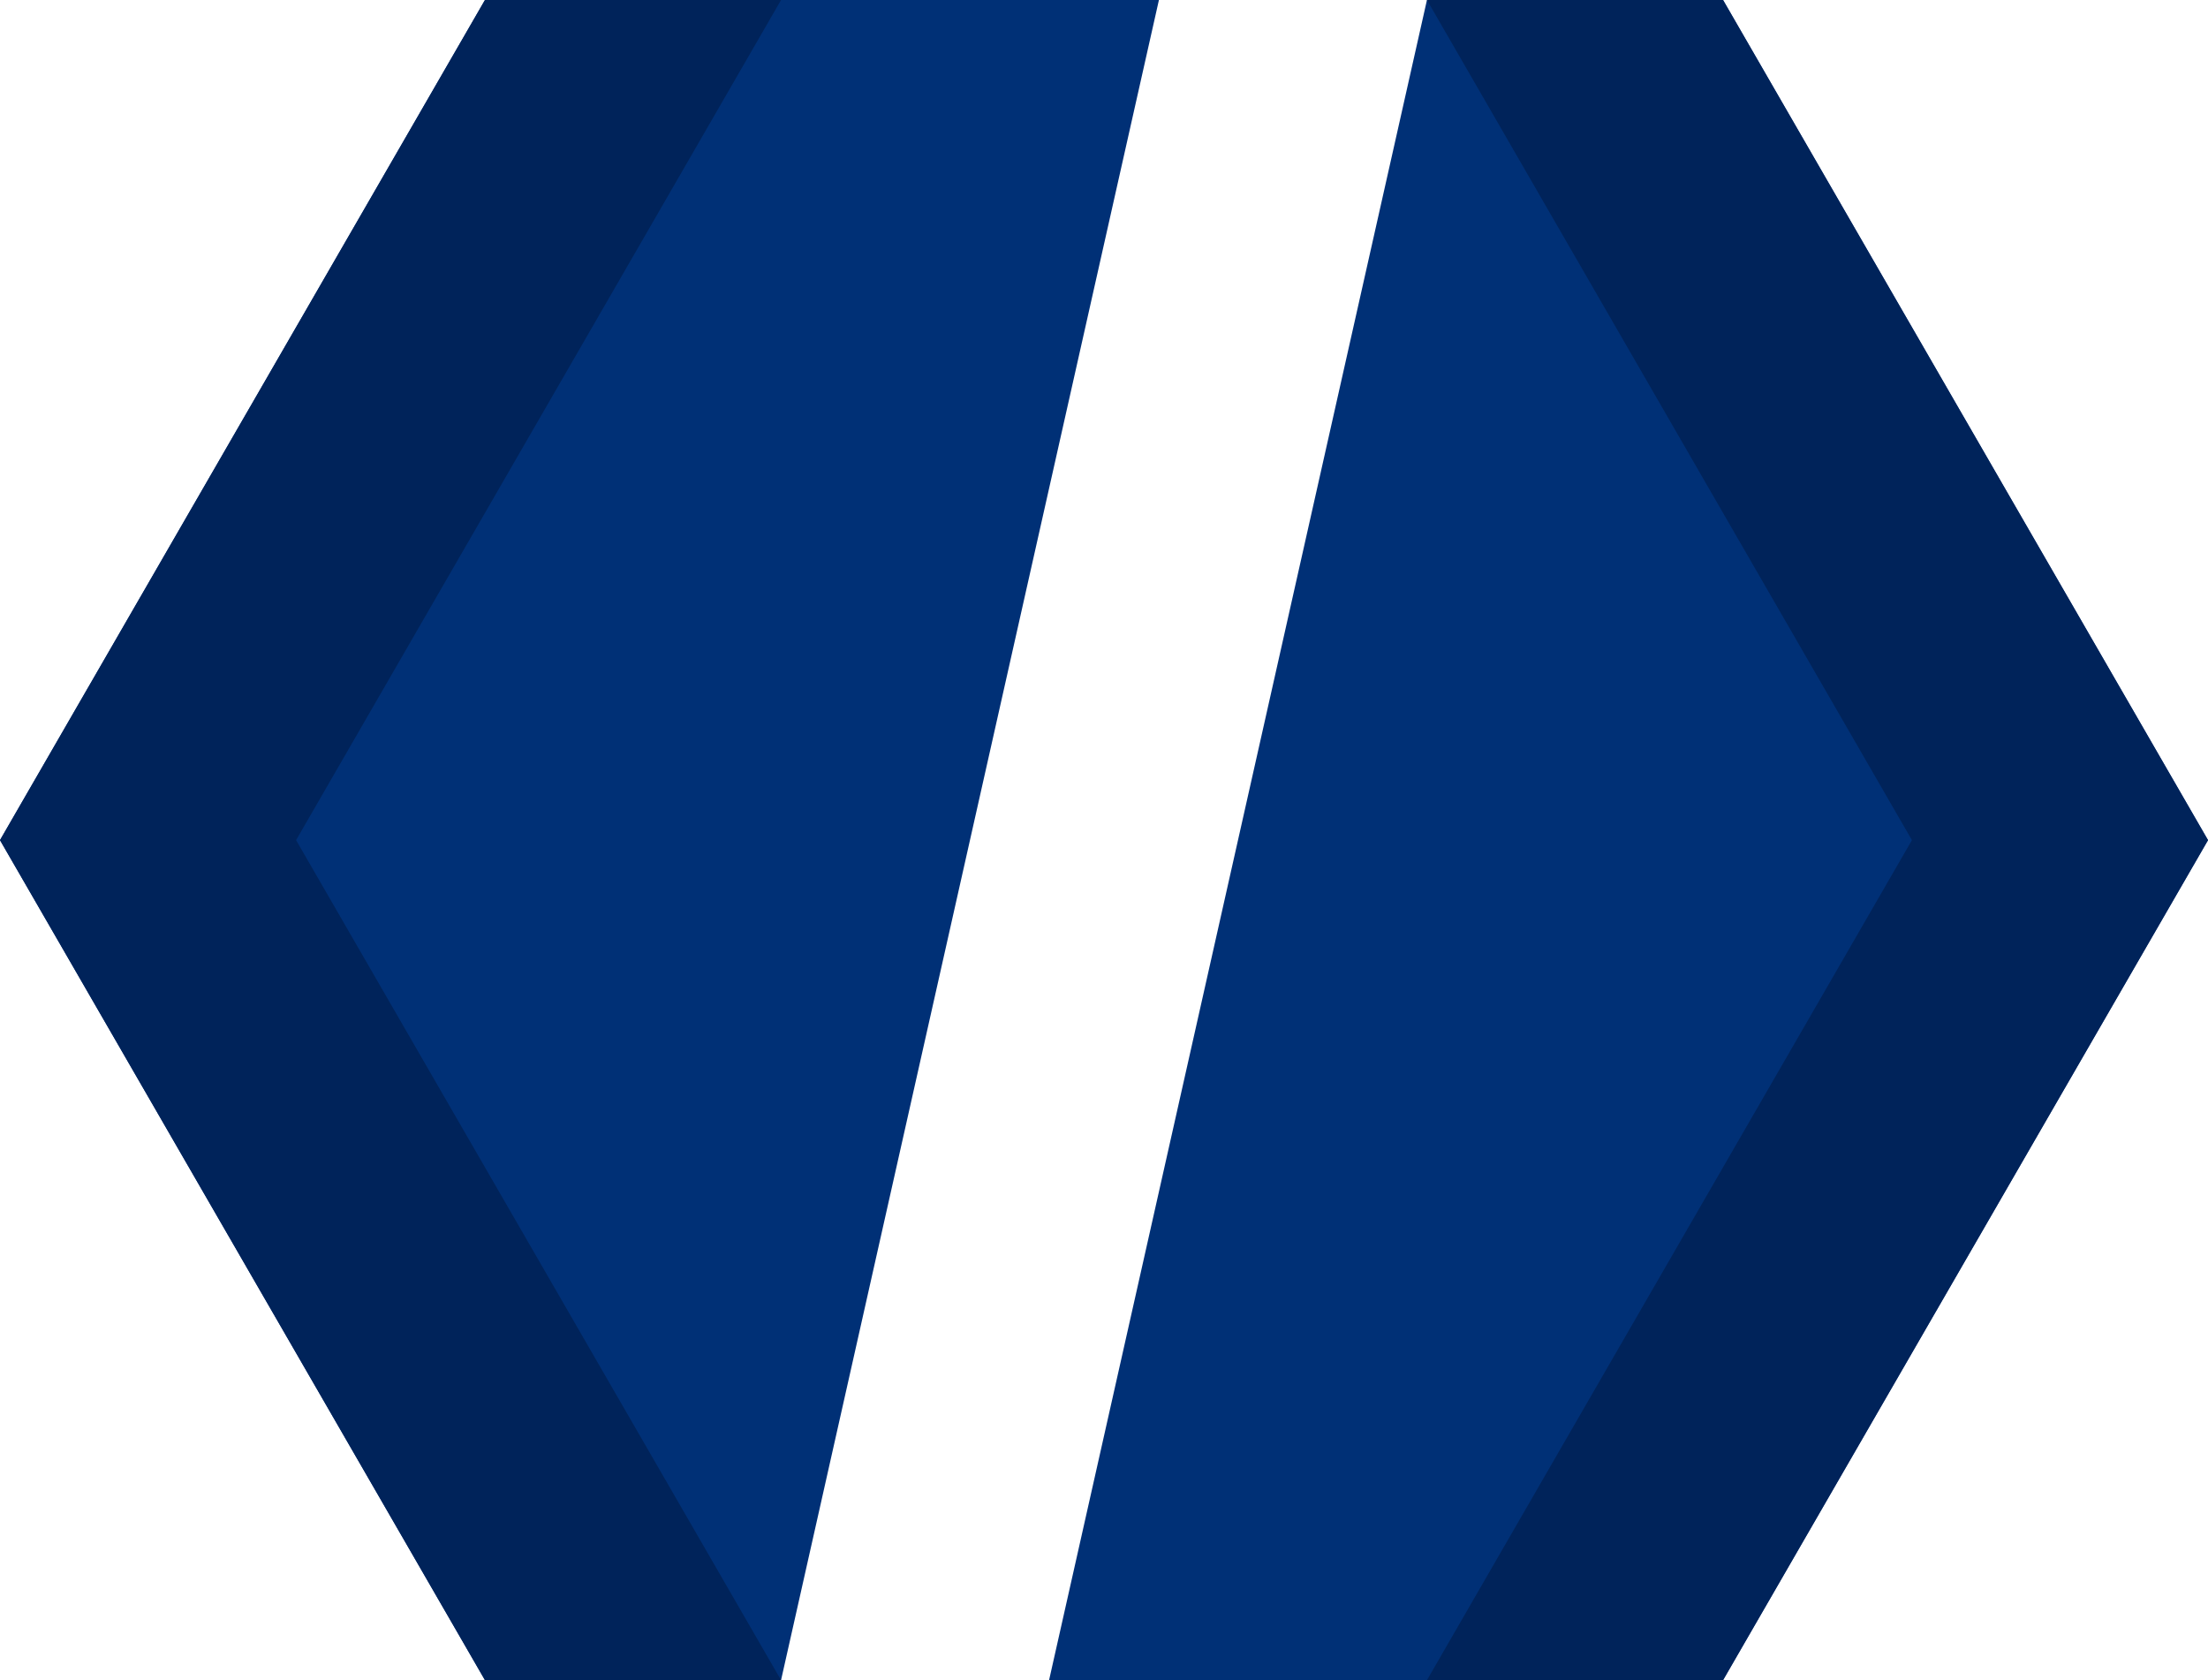
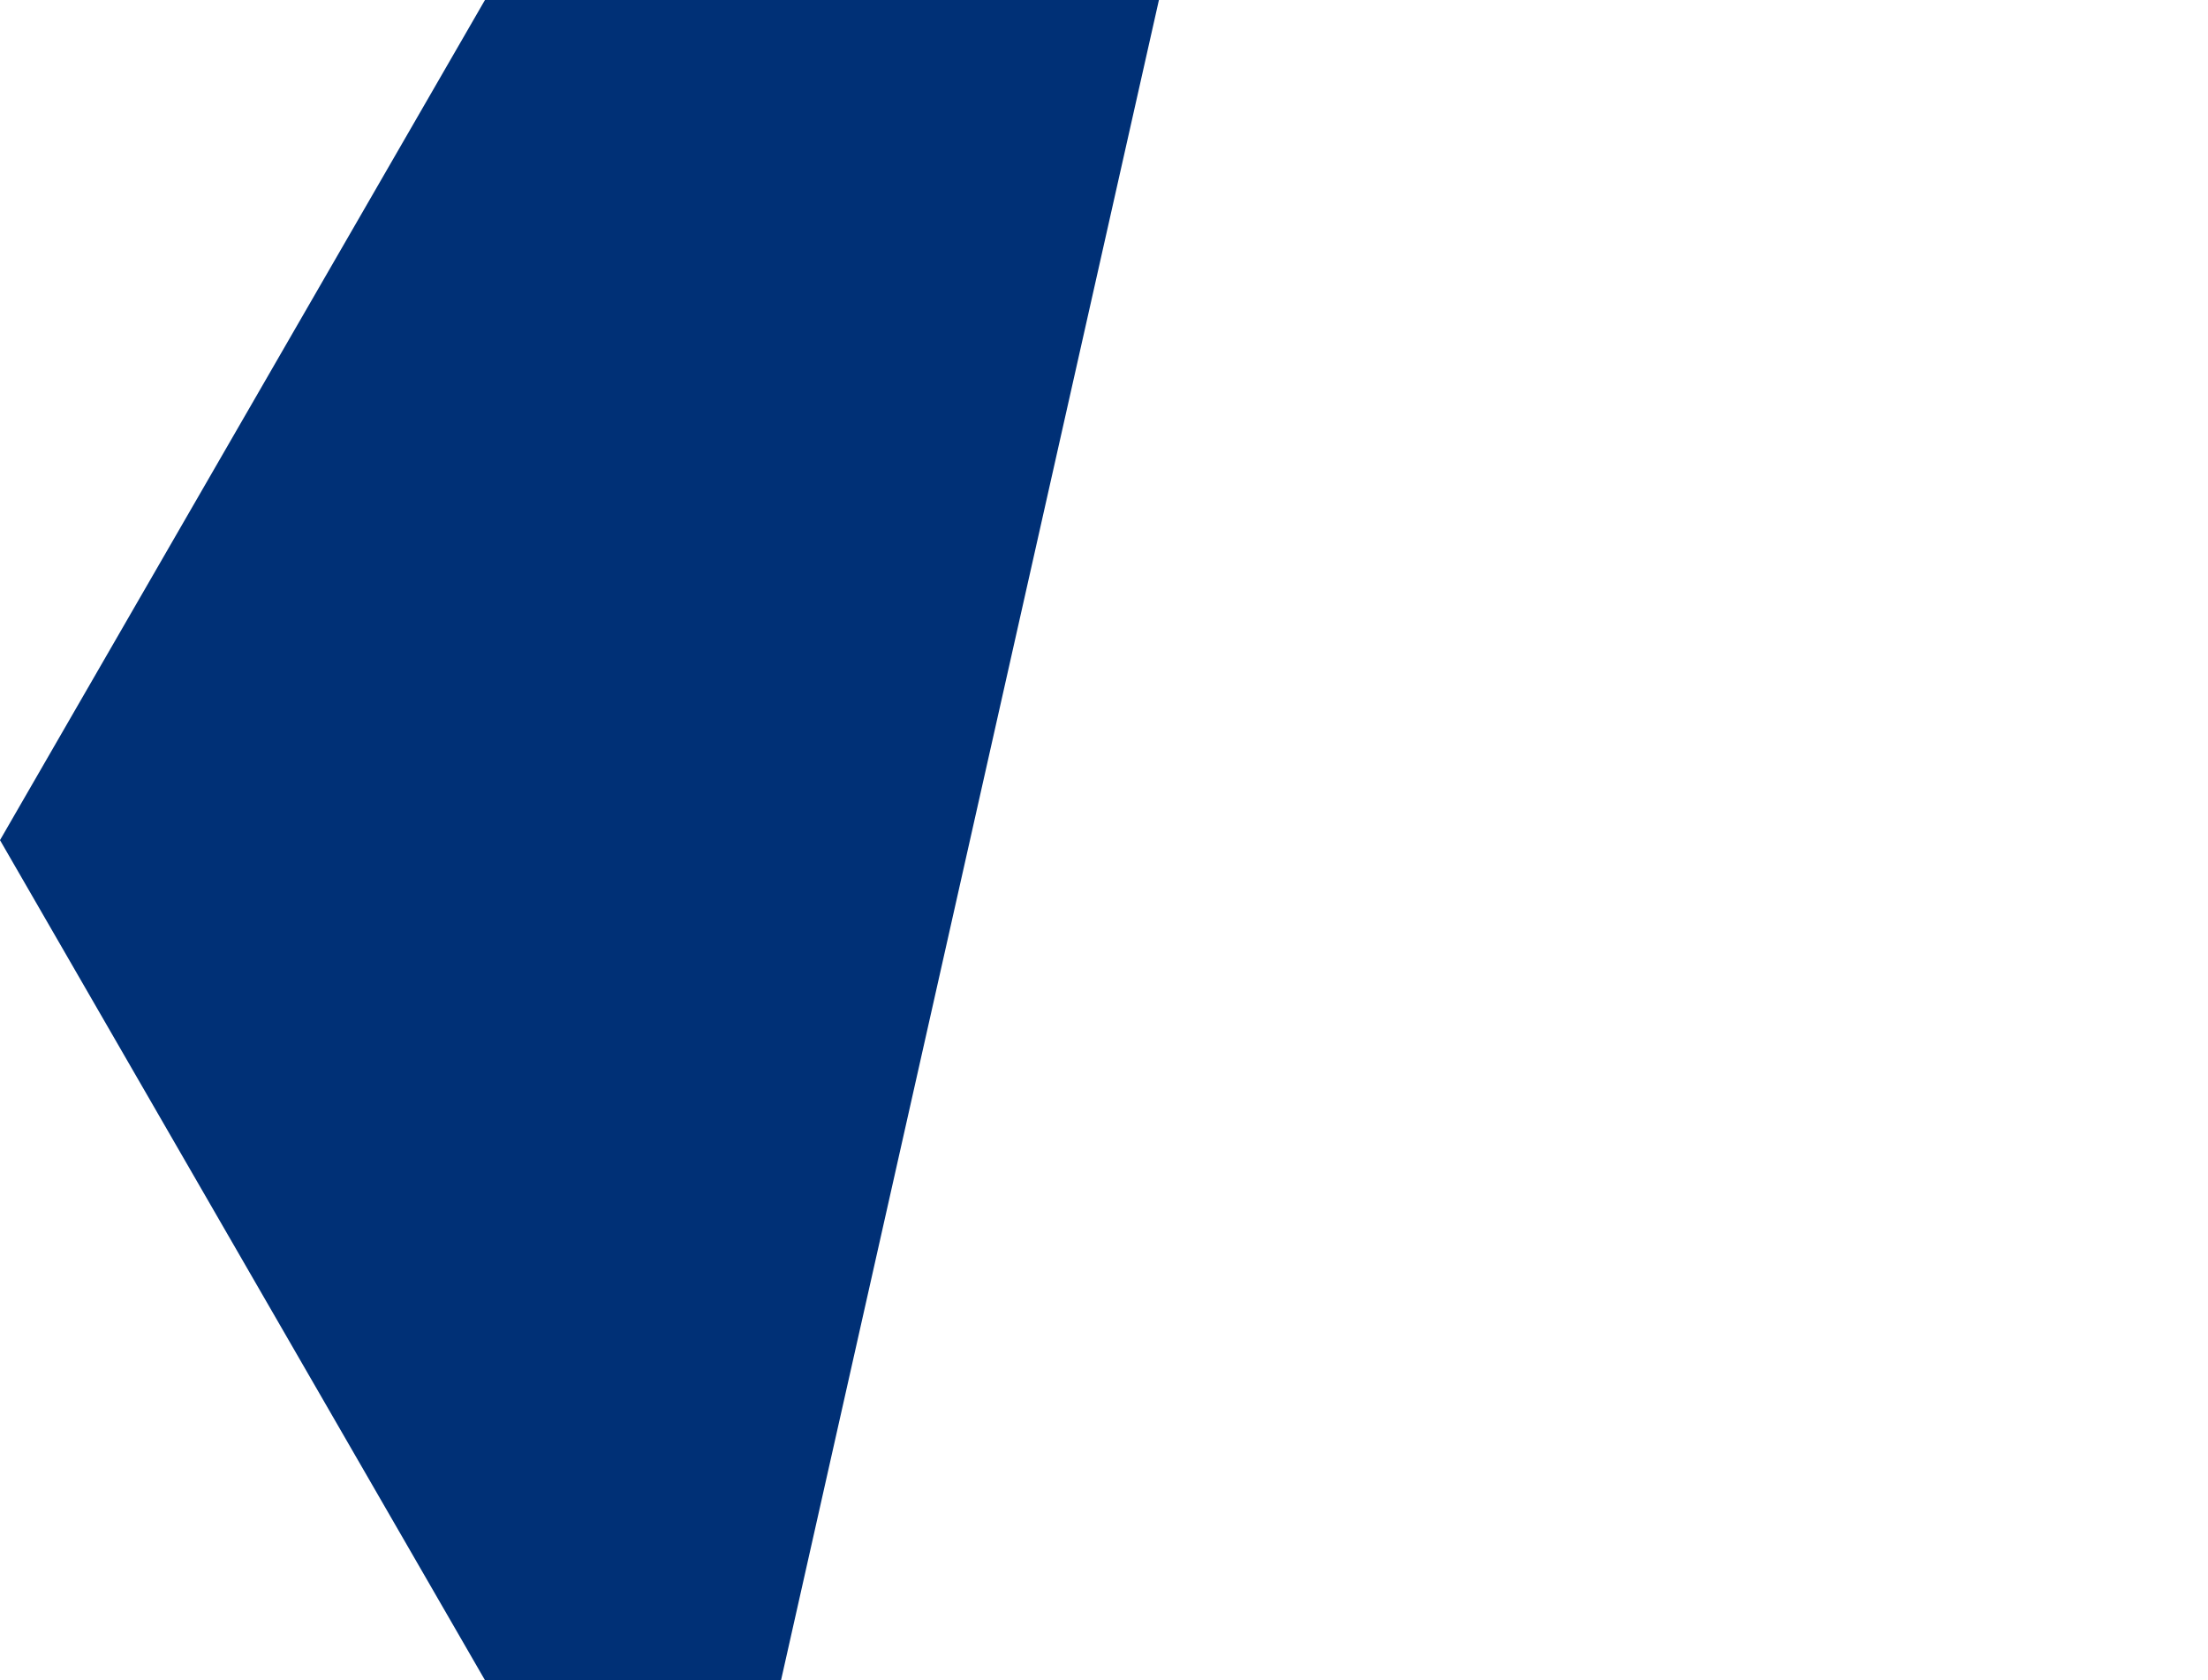
<svg xmlns="http://www.w3.org/2000/svg" id="Layer_2" data-name="Layer 2" viewBox="0 0 175.47 133.51">
  <defs>
    <style>
      .cls-1 {
        fill: #003076;
      }

      .cls-2 {
        fill: none;
      }

      .cls-3 {
        fill: #00235a;
      }
    </style>
  </defs>
  <g id="Layer_1-2" data-name="Layer 1">
    <g>
      <polygon class="cls-1" points="38.54 0 0 66.76 38.54 133.51 62.07 133.51 92.1 0 38.54 0" />
-       <polygon class="cls-1" points="175.47 66.76 136.93 0 113.4 0 83.37 133.51 136.93 133.51 175.47 66.76" />
-       <polygon class="cls-3" points="62.07 0 38.54 0 0 66.76 38.54 133.51 62.07 133.51 23.53 66.76 62.07 0" />
-       <polygon class="cls-3" points="113.4 0 136.93 0 175.47 66.76 136.93 133.51 113.4 133.51 151.94 66.76 113.4 0" />
    </g>
-     <polygon class="cls-2" points="62.07 133.51 83.37 133.51 113.4 0 92.1 0 62.07 133.51" />
  </g>
</svg>